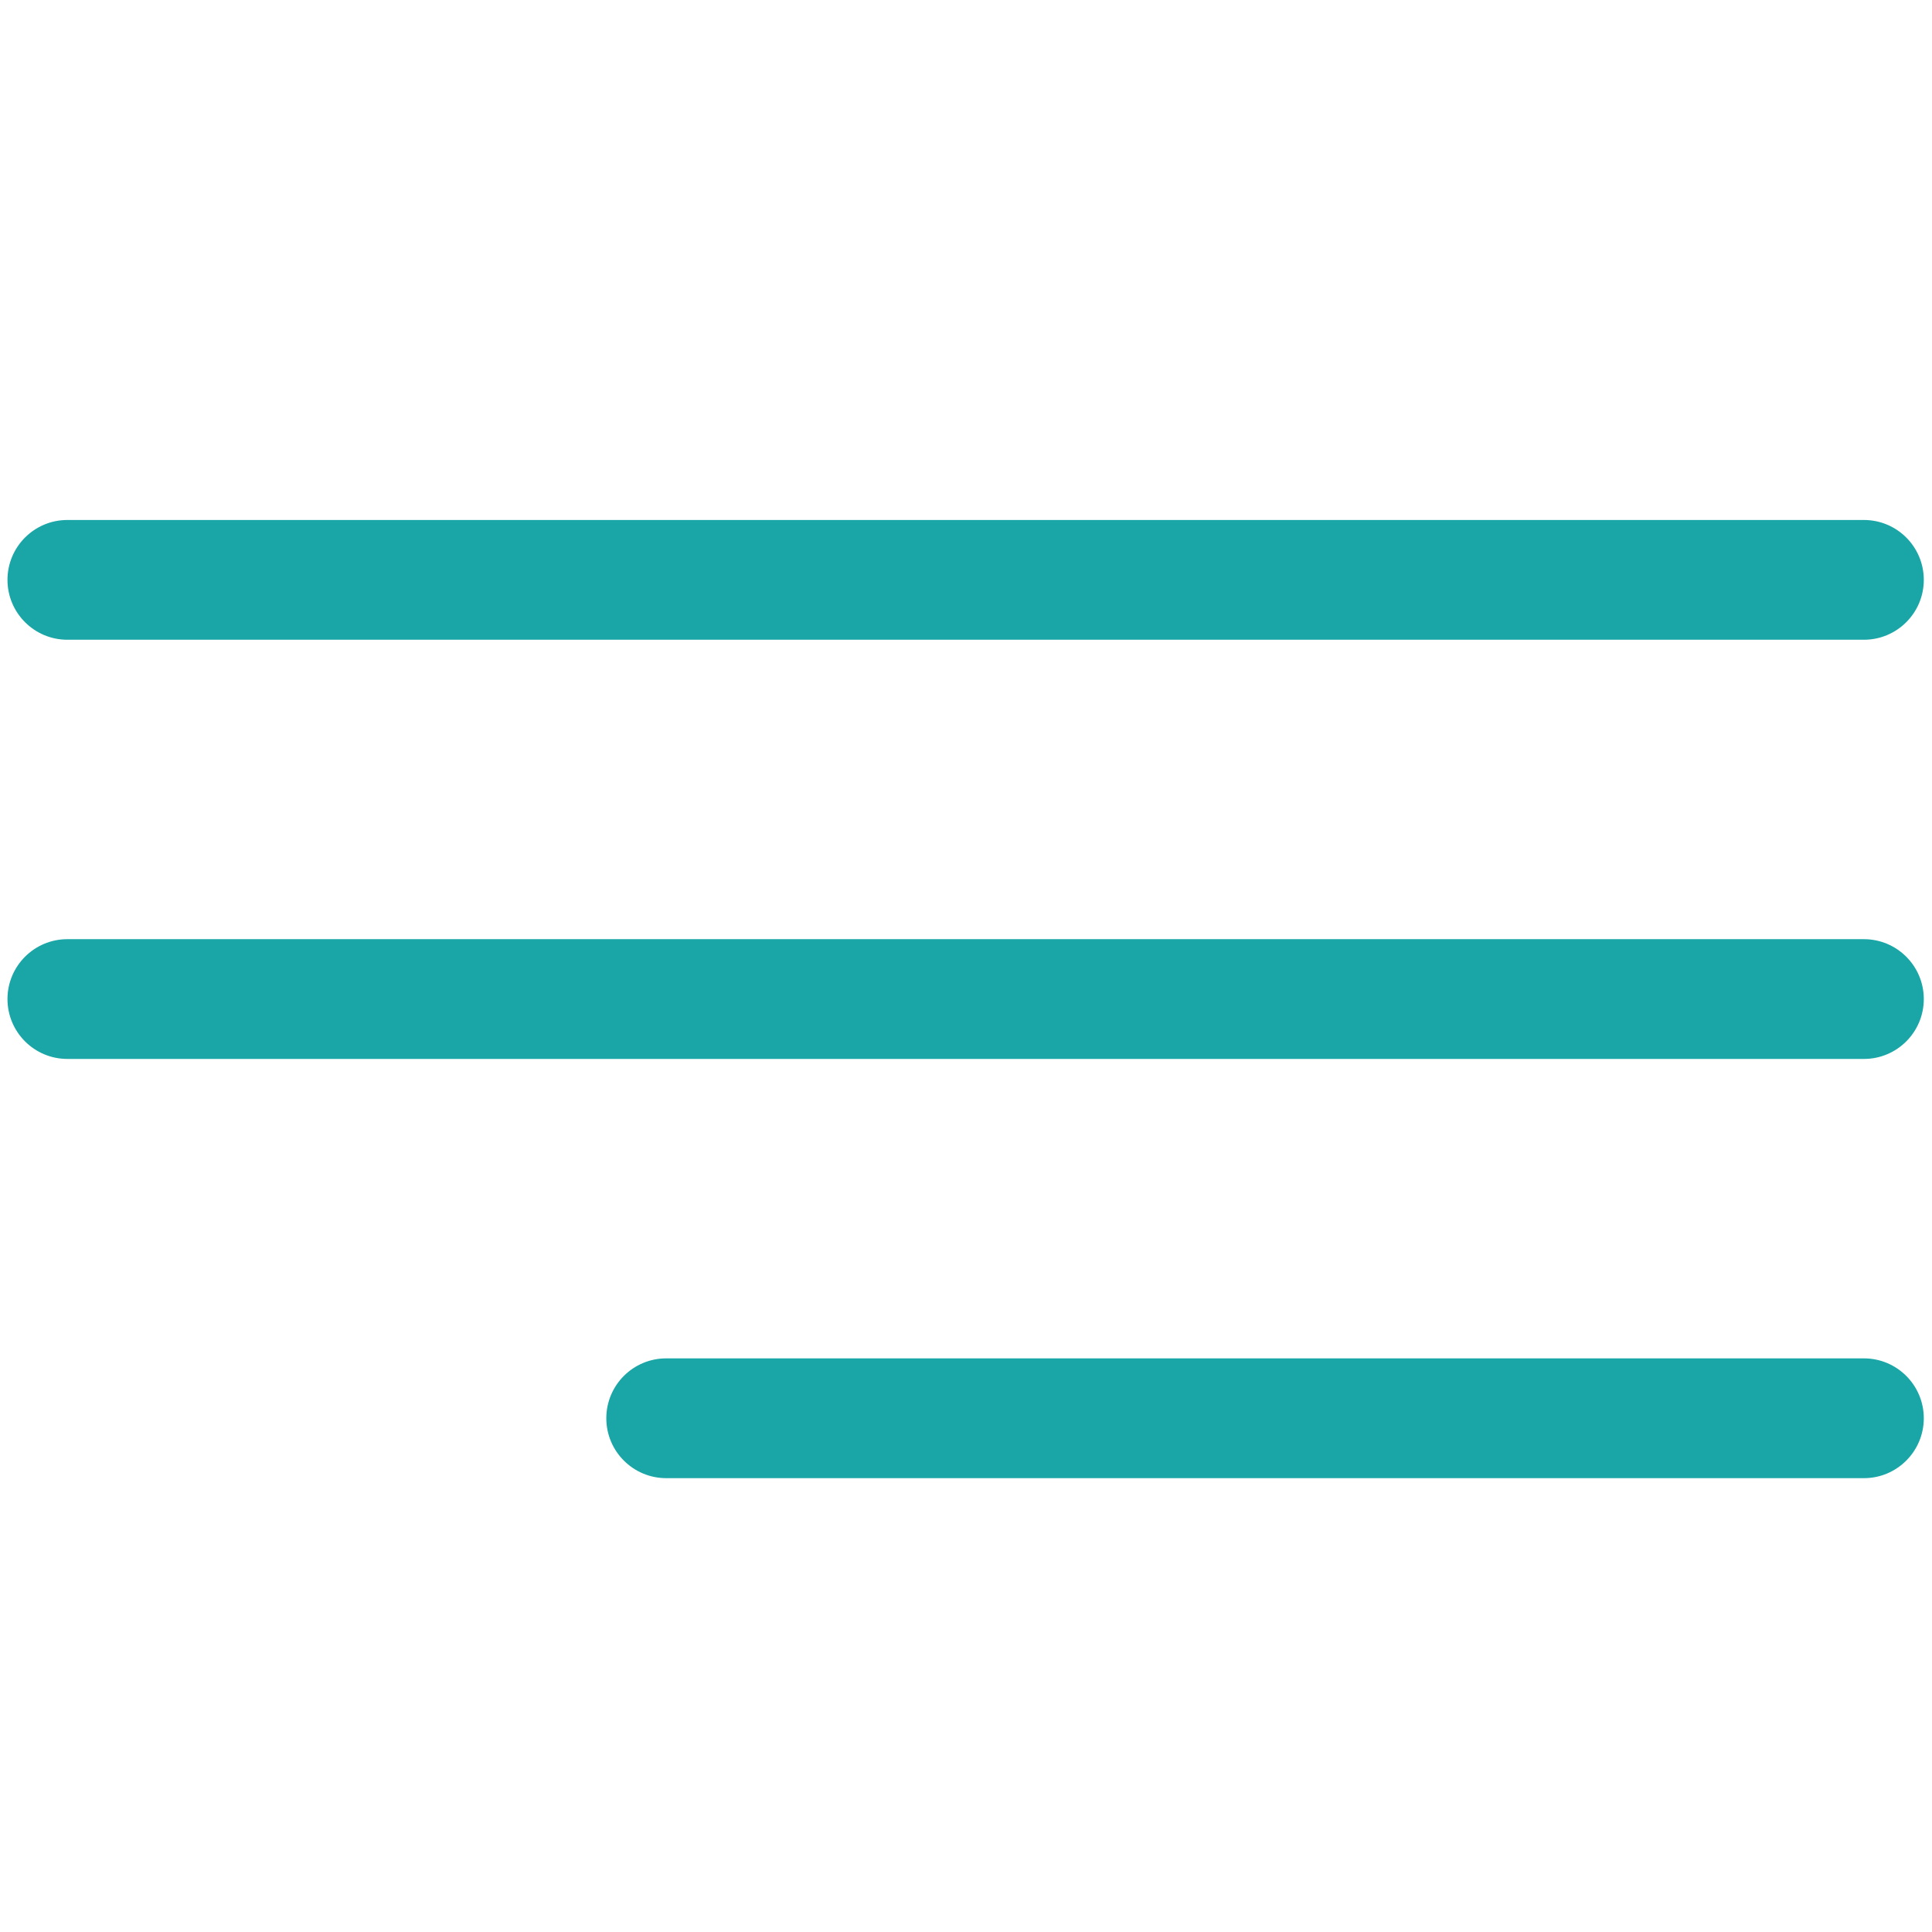
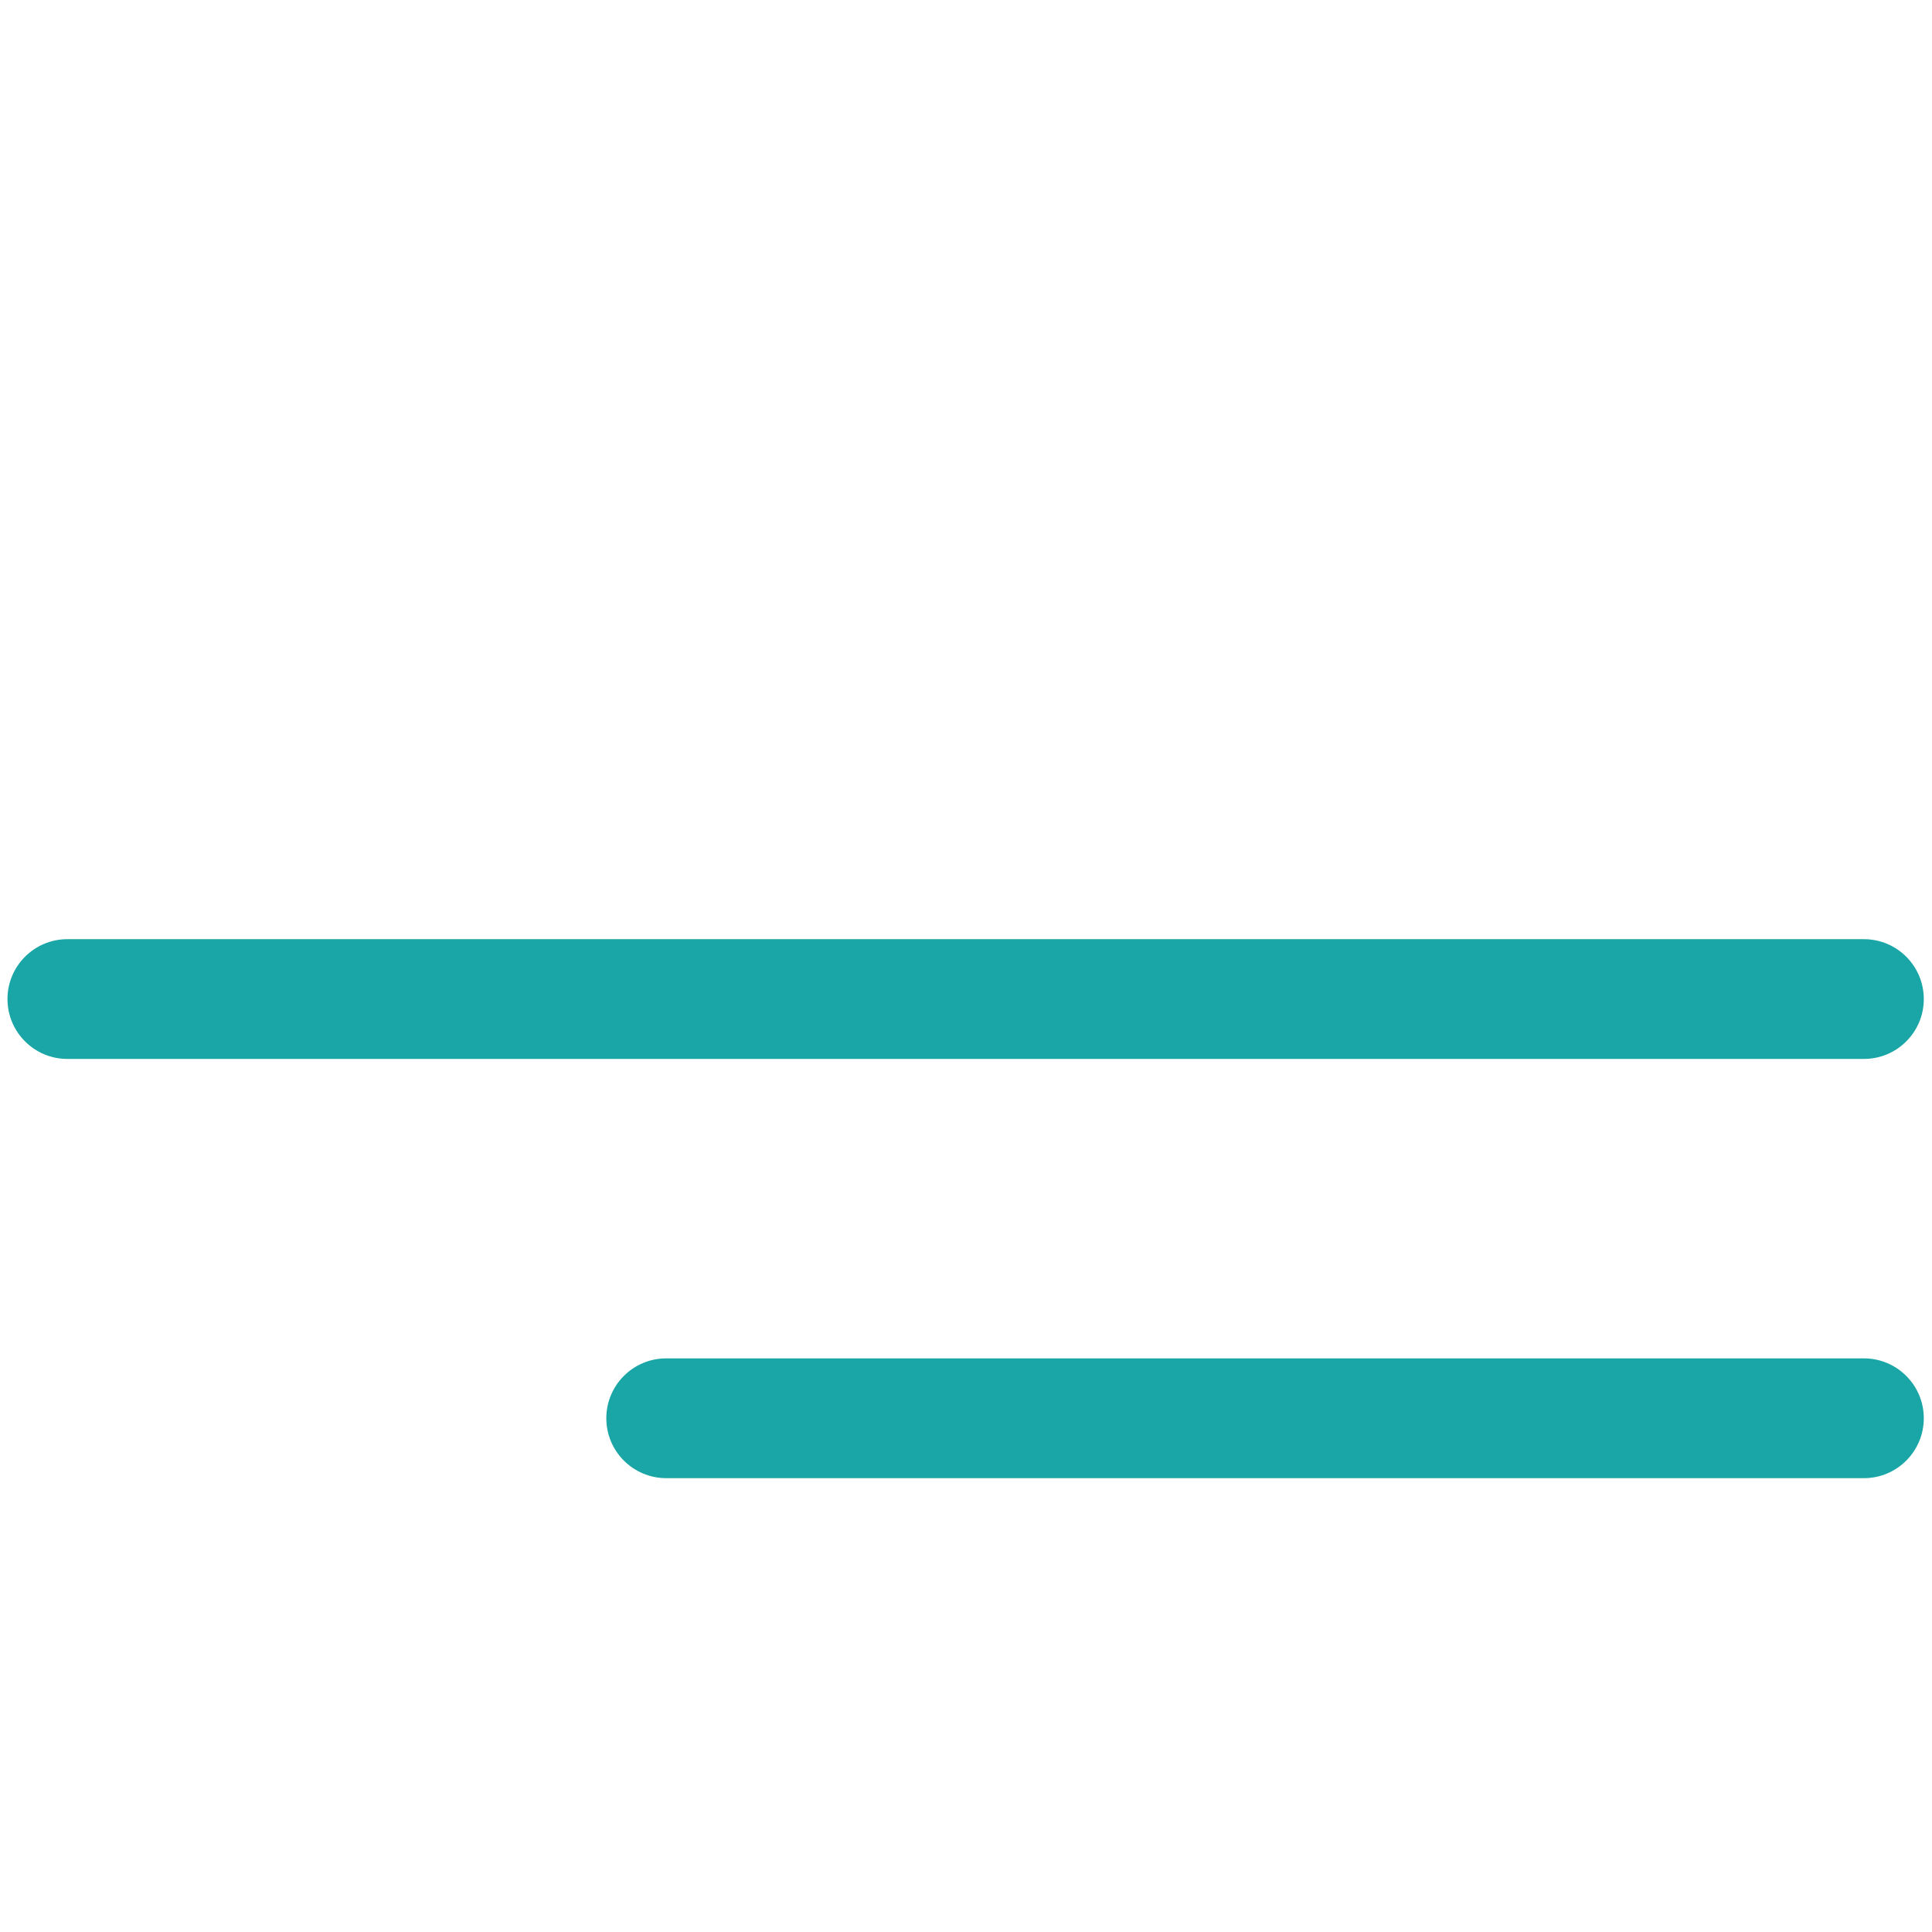
<svg xmlns="http://www.w3.org/2000/svg" xmlns:ns1="http://sodipodi.sourceforge.net/DTD/sodipodi-0.dtd" xmlns:ns2="http://www.inkscape.org/namespaces/inkscape" id="svg2" xml:space="preserve" width="37.8" height="37.8" viewBox="0 0 37.8 37.8" ns1:docname="menu-mob.eps">
  <defs id="defs6">
    <clipPath id="clipPath20">
      <path d="M 0,0 H 283 V 283 H 0 Z" id="path18" />
    </clipPath>
    <clipPath id="clipPath26">
      <path d="M 0,208.348 V 65.519 H 283.465 V 208.348 Z" id="path24" />
    </clipPath>
  </defs>
  <g id="g10" ns2:groupmode="layer" ns2:label="ink_ext_XXXXXX" transform="matrix(1.333,0,0,-1.333,0,37.8)">
    <g id="g12" transform="scale(0.1)">
      <g id="g14">
        <g id="g16" clip-path="url(#clipPath20)">
          <g id="g22" clip-path="url(#clipPath26)">
-             <path d="M 9.887,189.672 H 273.578 c 4.852,0 8.789,3.937 8.789,8.789 0,4.852 -3.937,8.789 -8.789,8.789 H 9.887 c -4.852,0 -8.789,-3.937 -8.789,-8.789 0,-4.852 3.938,-8.789 8.789,-8.789" style="fill:#1AA6A6;fill-opacity:1;fill-rule:nonzero;stroke:none" id="path28" />
            <path d="M 273.578,145.723 H 9.887 c -4.852,0 -8.789,-3.938 -8.789,-8.789 0,-4.852 3.938,-8.789 8.789,-8.789 H 273.578 c 4.852,0 8.789,3.937 8.789,8.789 0,4.851 -3.937,8.789 -8.789,8.789" style="fill:#1AA6A6;fill-opacity:1;fill-rule:nonzero;stroke:none" id="path30" />
            <path d="M 273.578,84.195 H 97.785 c -4.856,0 -8.793,-3.938 -8.793,-8.789 0,-4.856 3.941,-8.793 8.793,-8.793 H 273.578 c 4.852,0 8.789,3.941 8.789,8.793 0,4.851 -3.937,8.789 -8.789,8.789" style="fill:#1AA6A6;fill-opacity:1;fill-rule:nonzero;stroke:none" id="path32" />
          </g>
        </g>
      </g>
    </g>
  </g>
</svg>